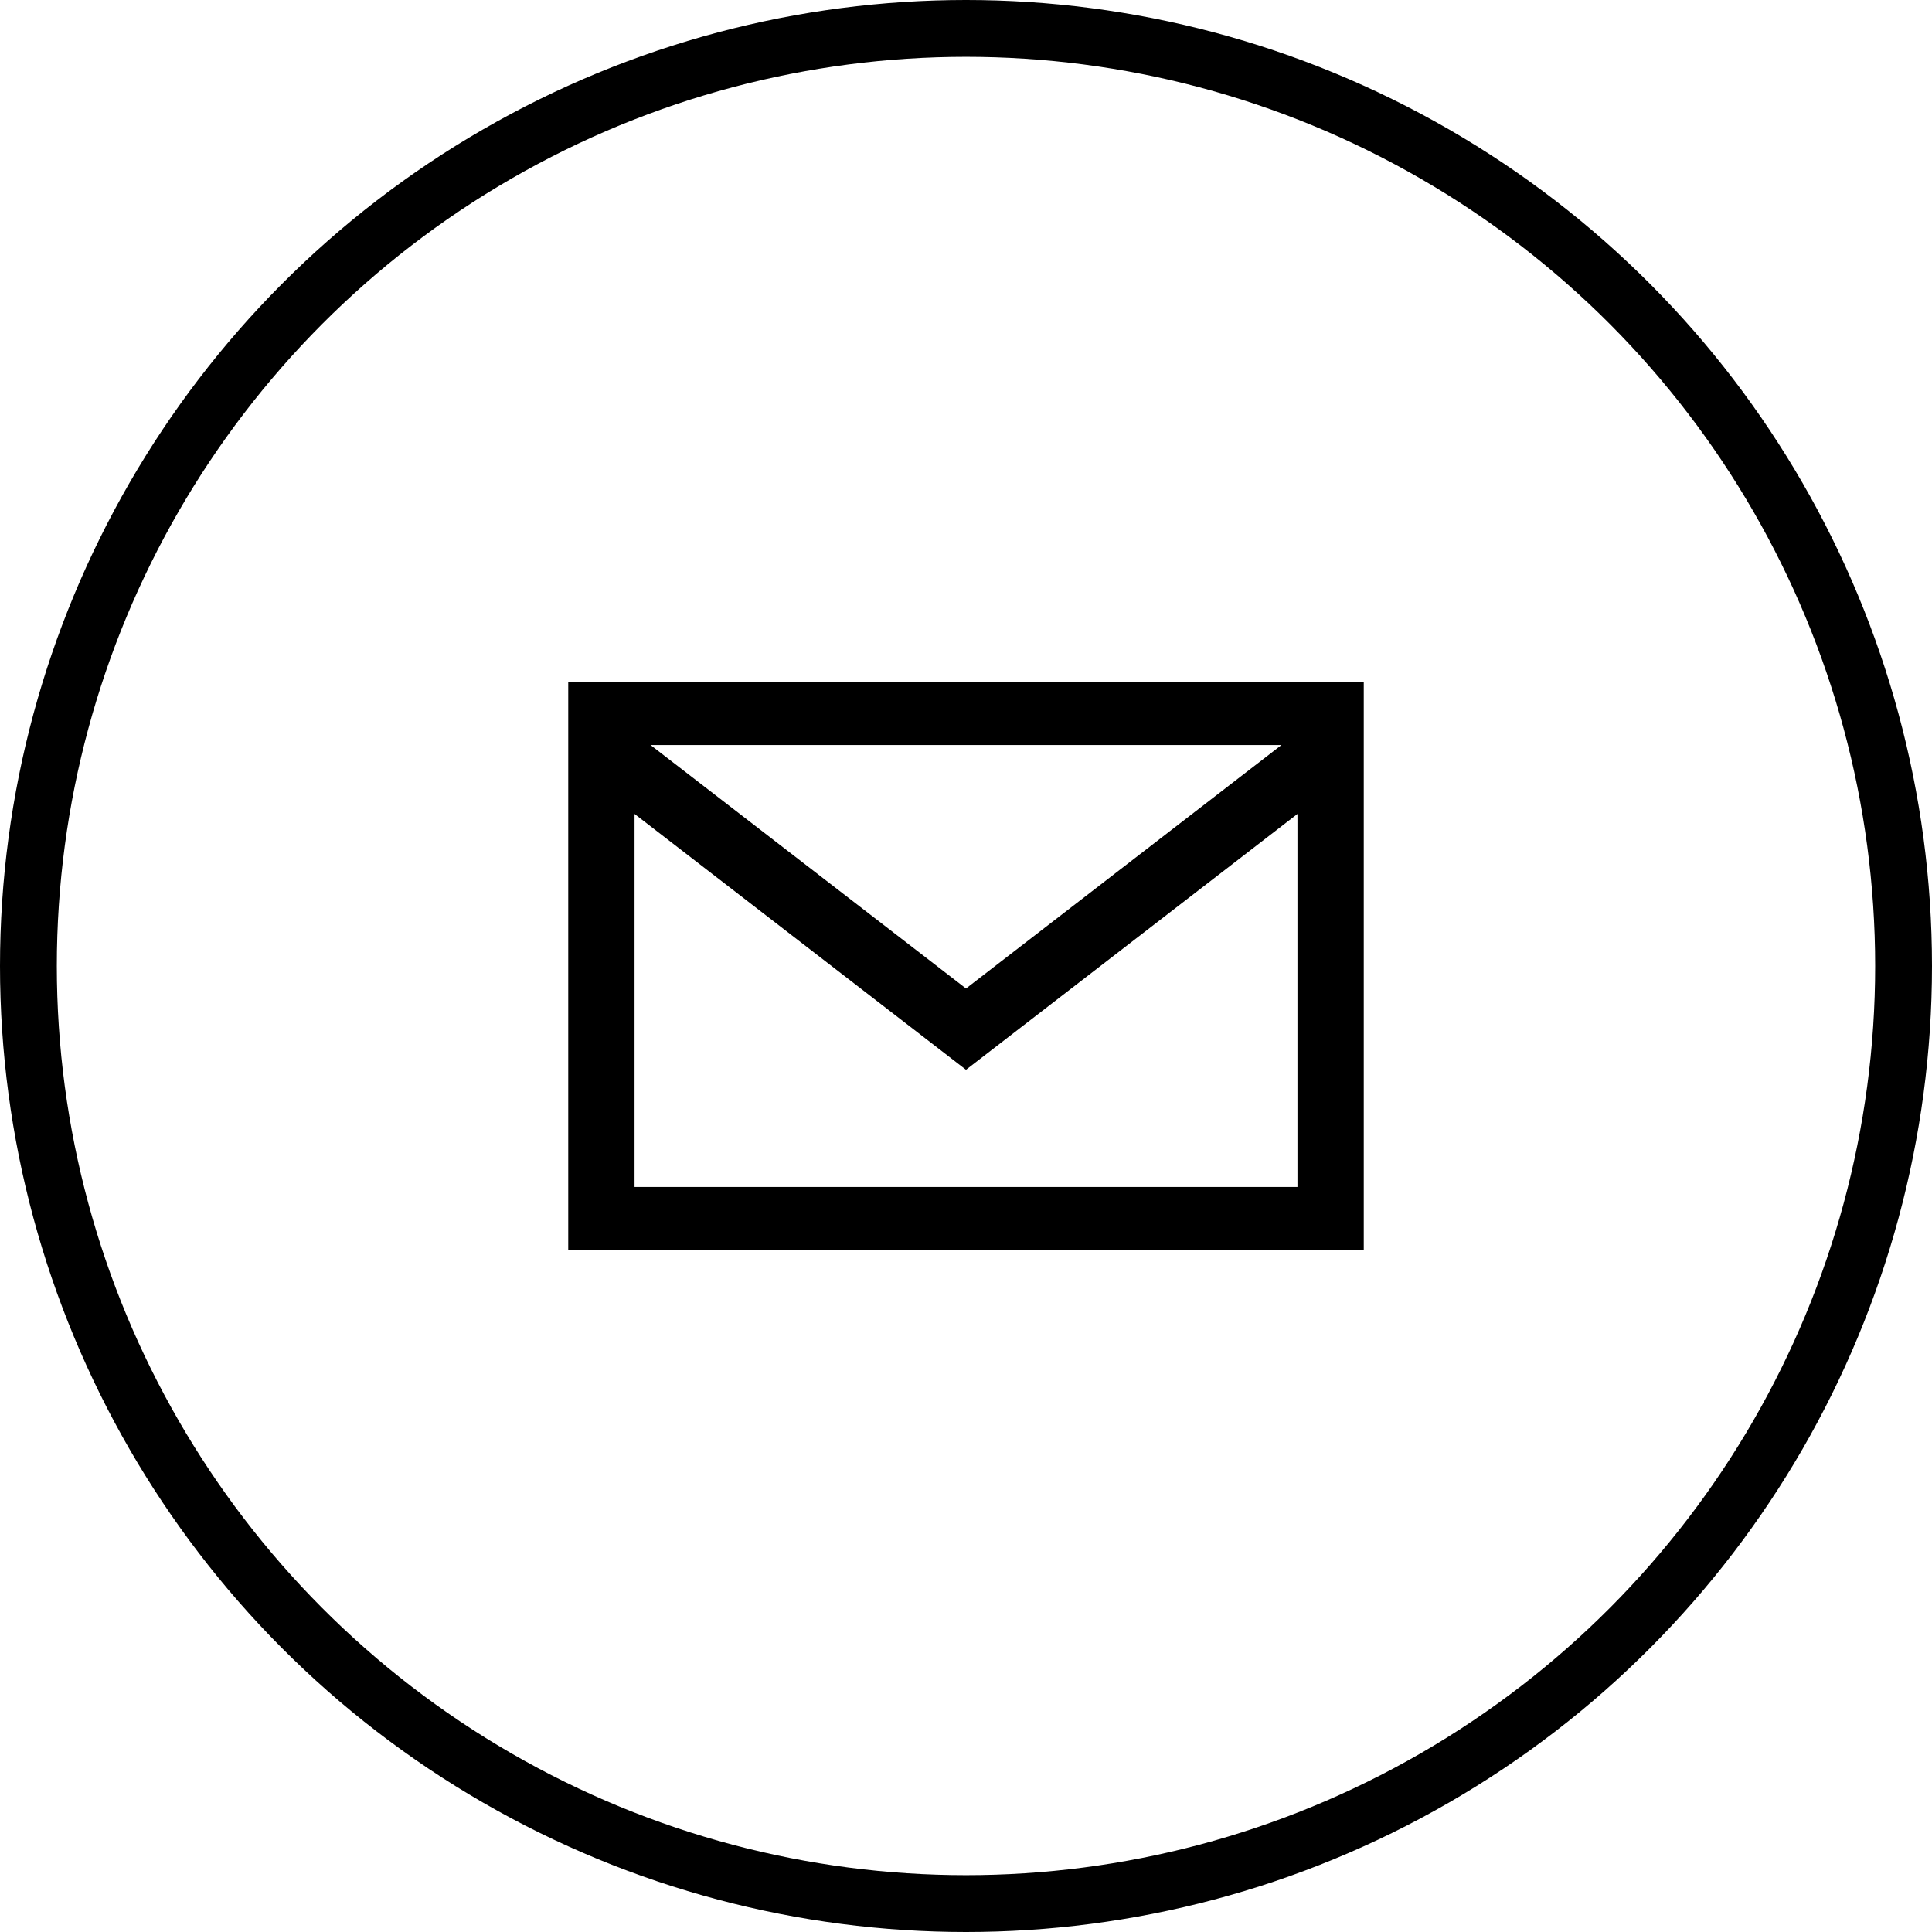
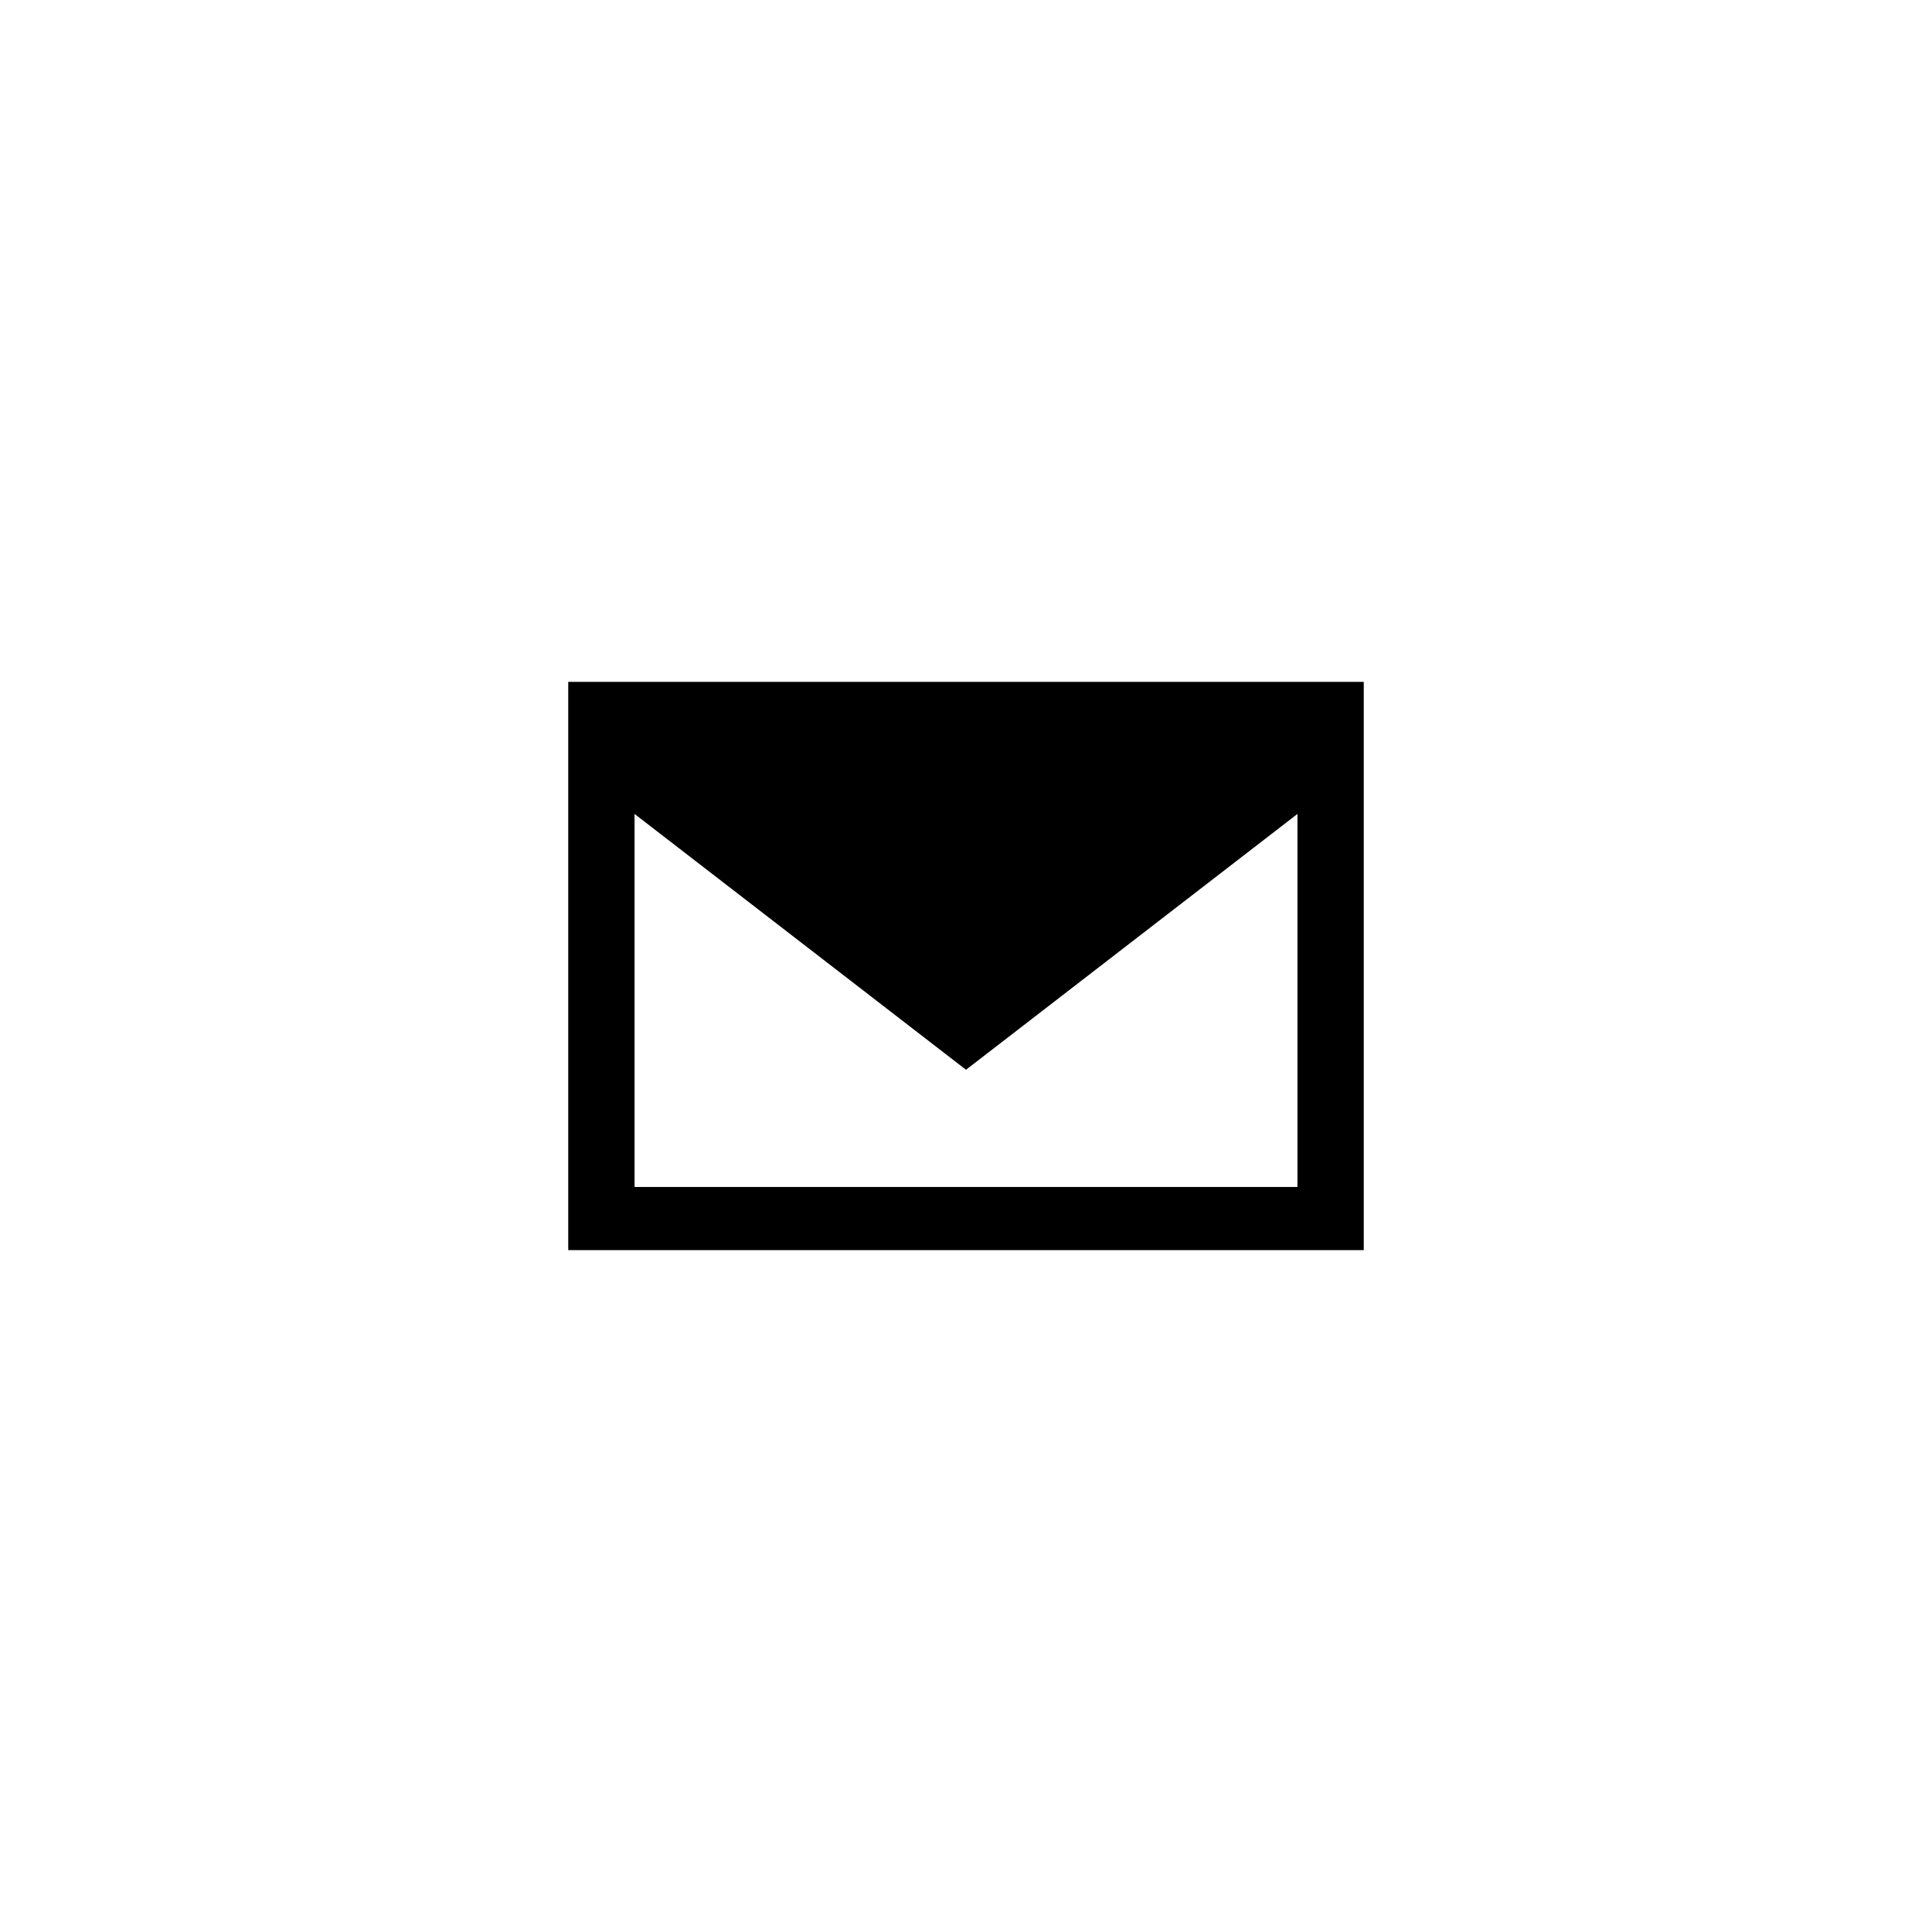
<svg xmlns="http://www.w3.org/2000/svg" width="34" height="34" viewBox="0 0 34 34" fill="none">
-   <circle cx="17" cy="17" r="16.5" stroke="black" />
-   <path d="M10 12V22H24V12H10ZM22.552 13.111L17 17.396L11.448 13.111H22.552ZM11.167 20.889V14.324L17 18.826L22.833 14.324V20.889H11.167Z" fill="black" />
+   <path d="M10 12V22H24V12H10ZL17 17.396L11.448 13.111H22.552ZM11.167 20.889V14.324L17 18.826L22.833 14.324V20.889H11.167Z" fill="black" />
</svg>